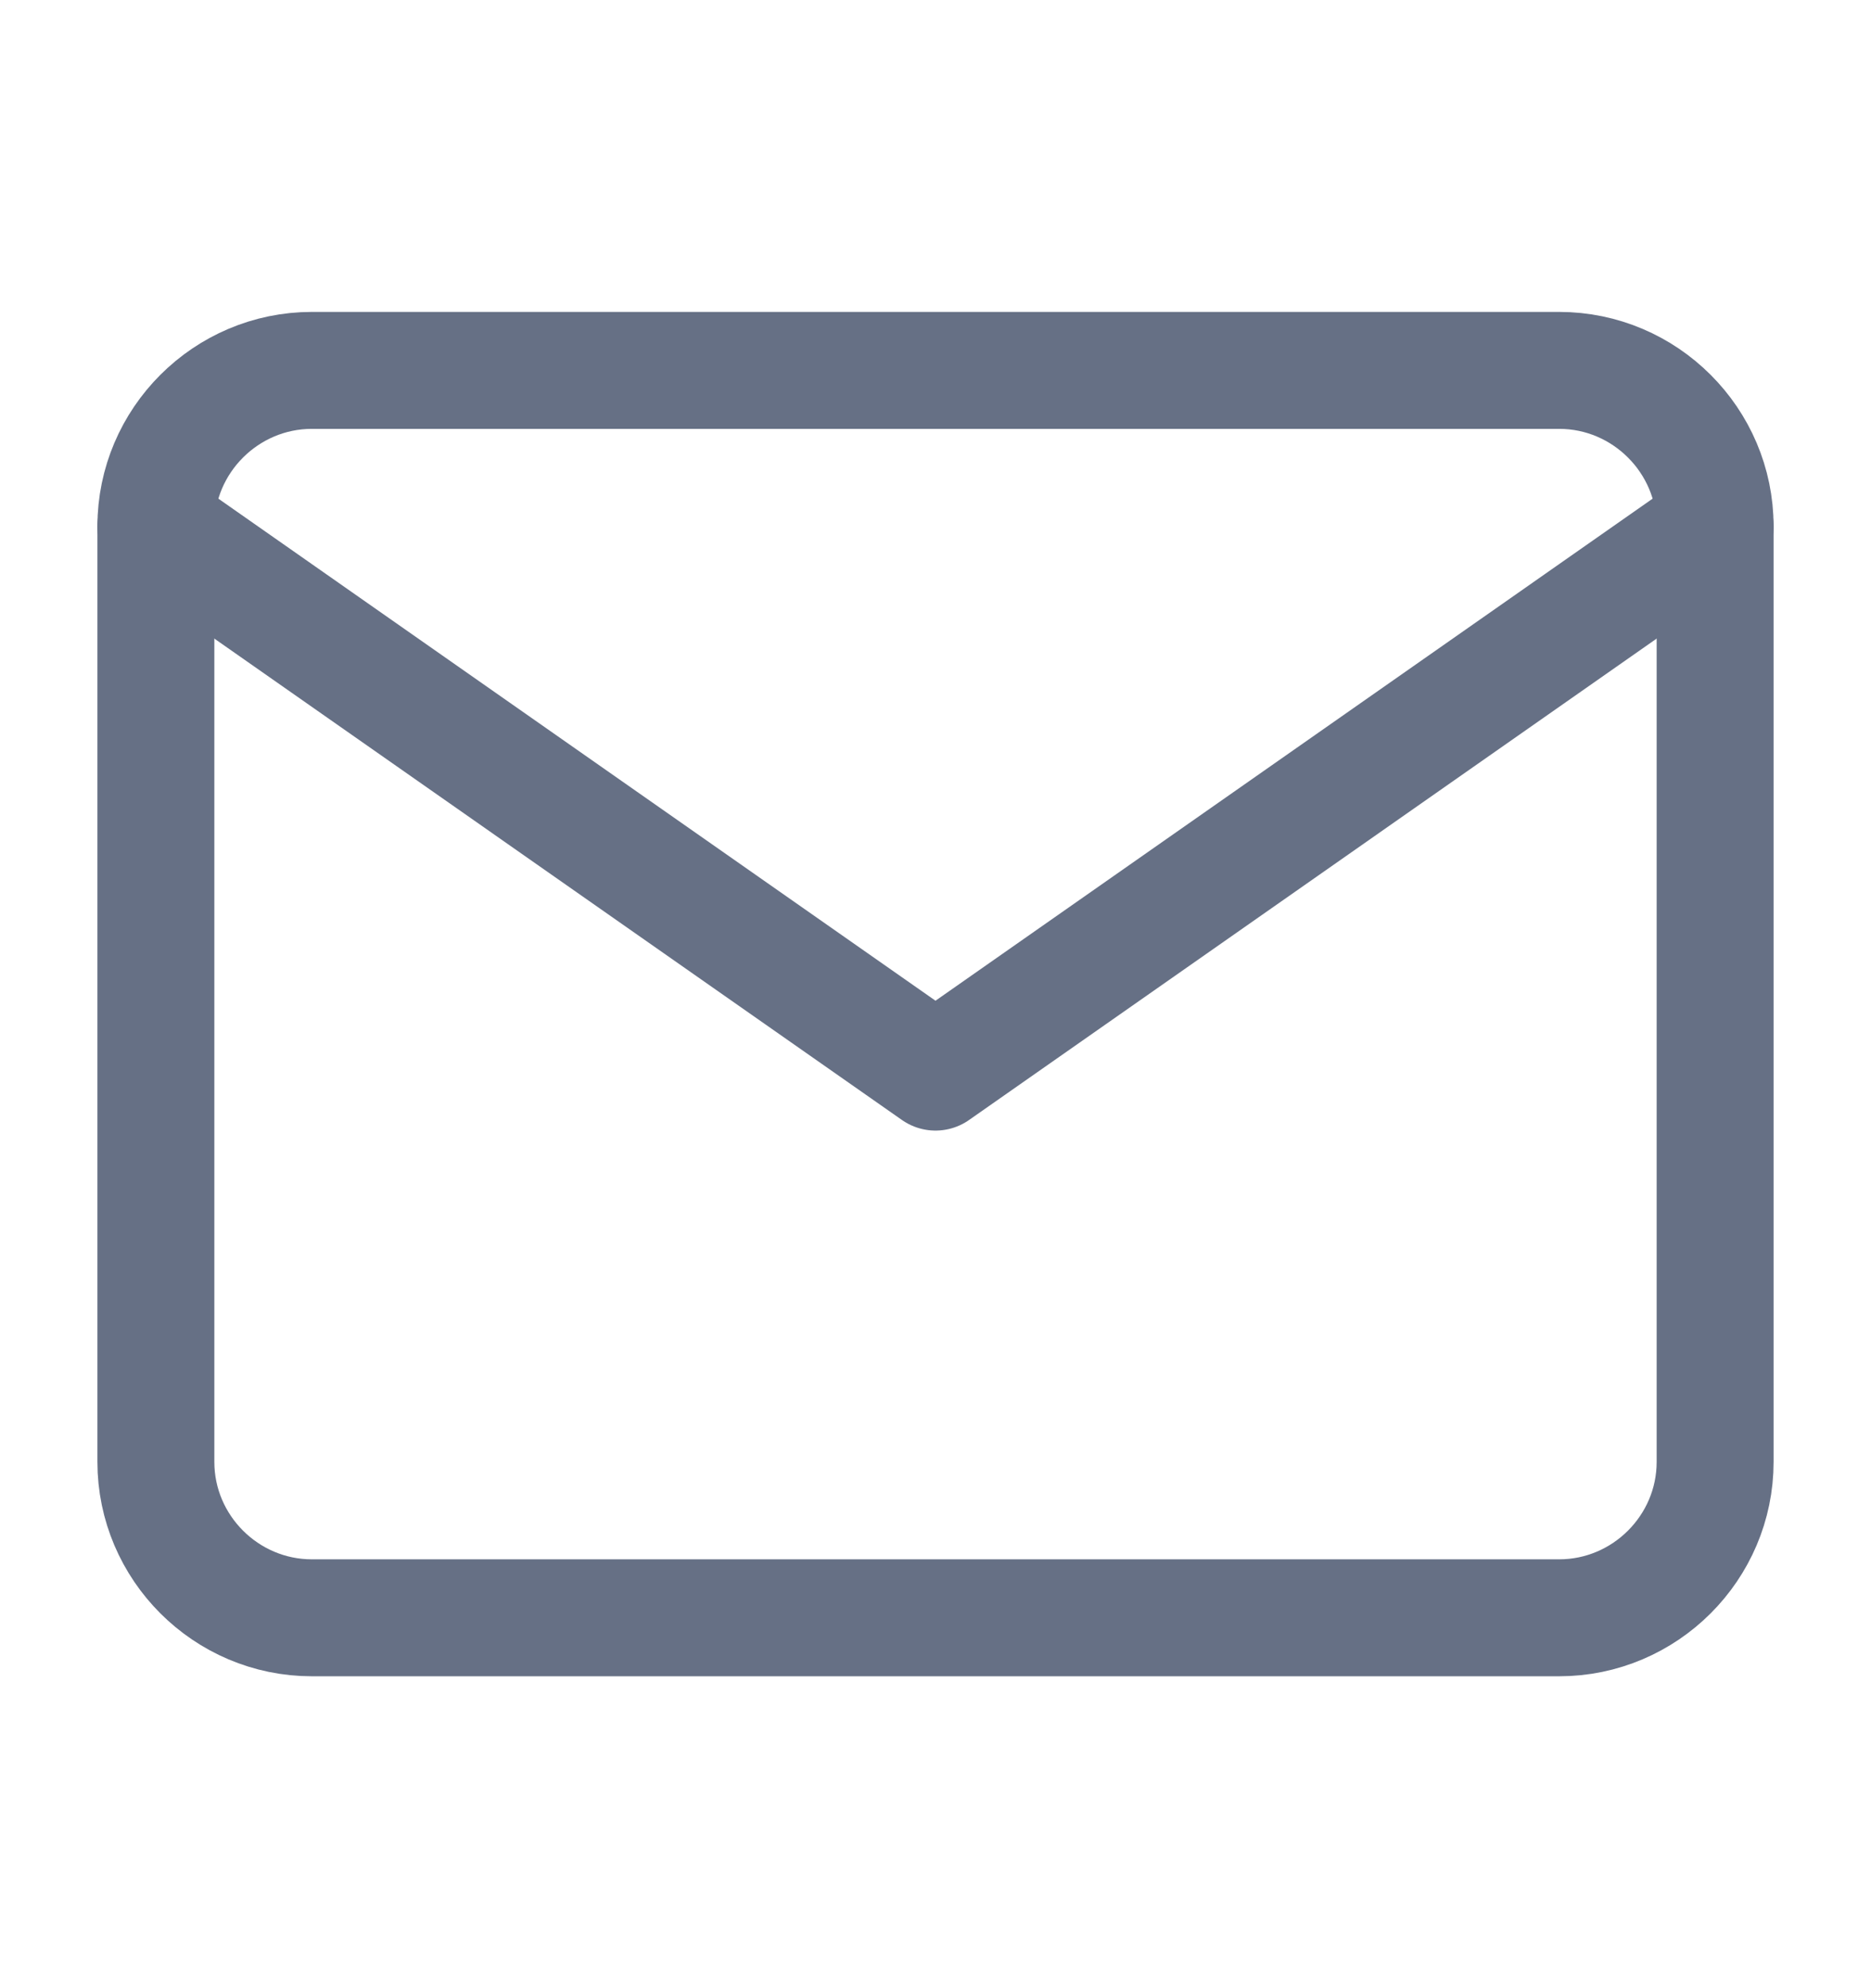
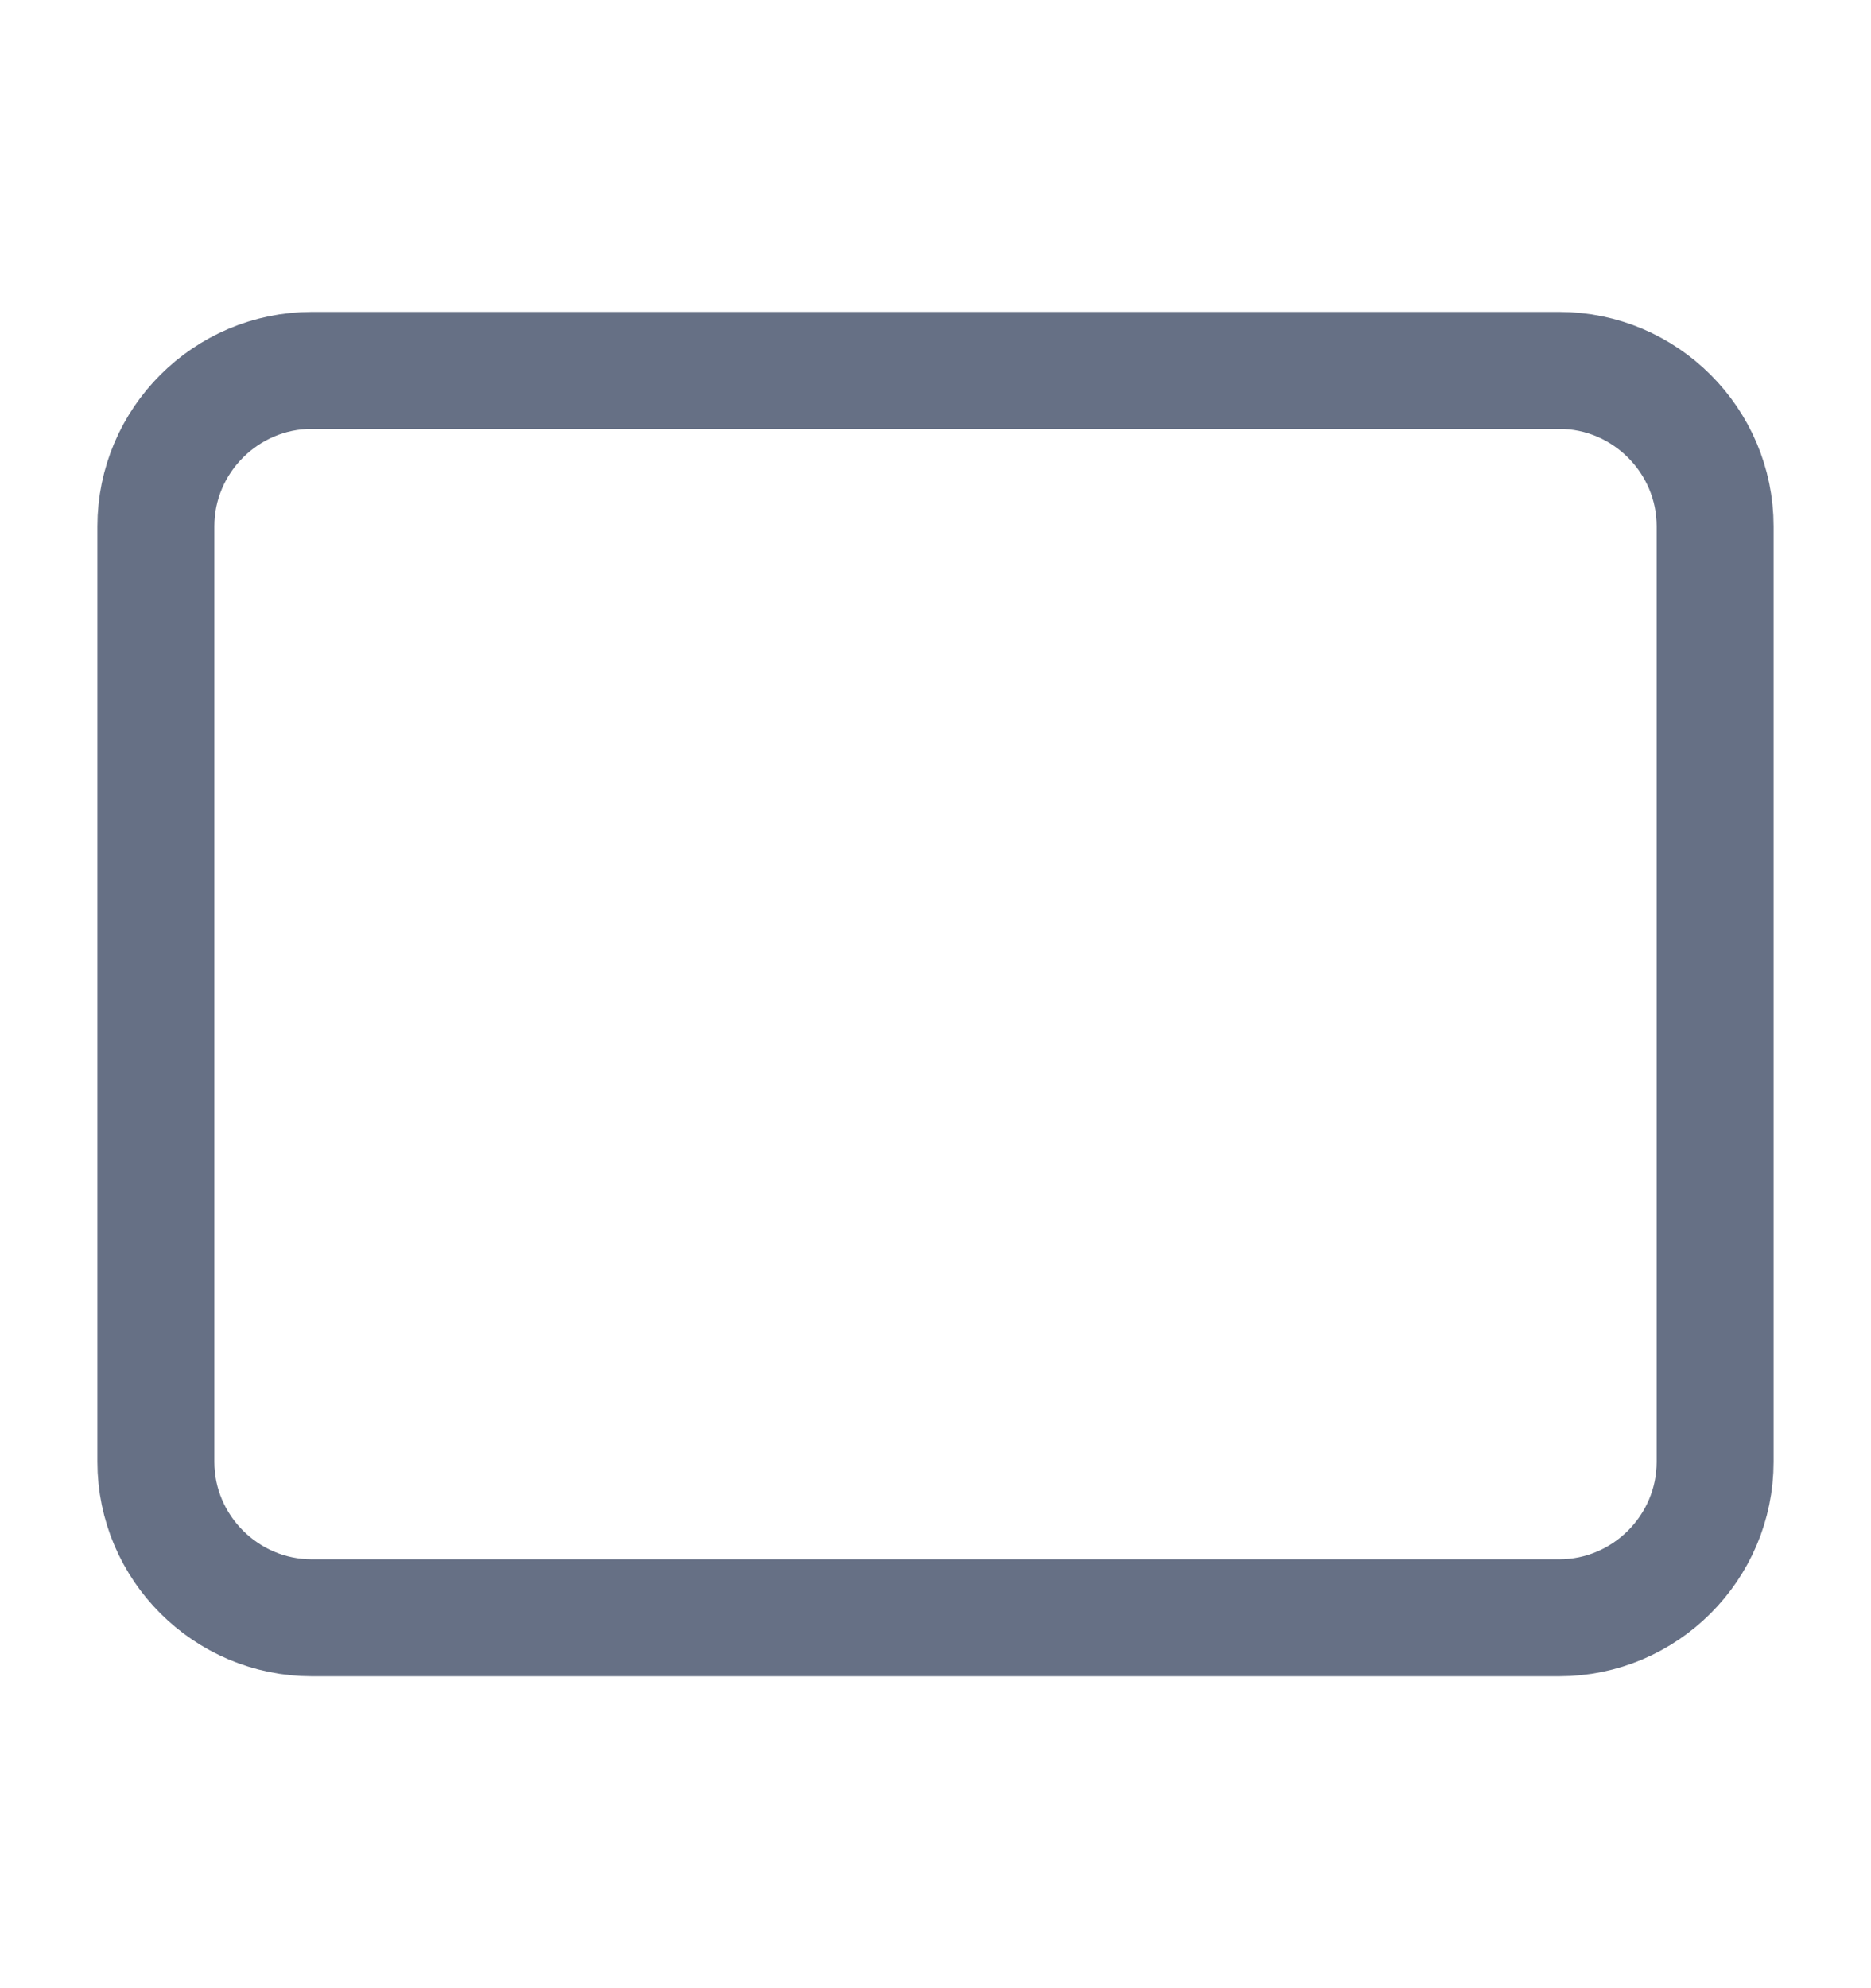
<svg xmlns="http://www.w3.org/2000/svg" width="16" height="17" viewBox="0 0 16 17" fill="none">
  <g id="Icon/mail">
    <path id="Vector" d="M2.667 3.167H13.333C14.067 3.167 14.667 3.767 14.667 4.5V12.5C14.667 13.233 14.067 13.833 13.333 13.833H2.667C1.933 13.833 1.333 13.233 1.333 12.5V4.5C1.333 3.767 1.933 3.167 2.667 3.167Z" stroke="#667085" stroke-linecap="round" stroke-linejoin="round" />
-     <path id="Vector_2" d="M14.667 4.5L8 9.167L1.333 4.5" stroke="#667085" stroke-linecap="round" stroke-linejoin="round" />
  </g>
</svg>